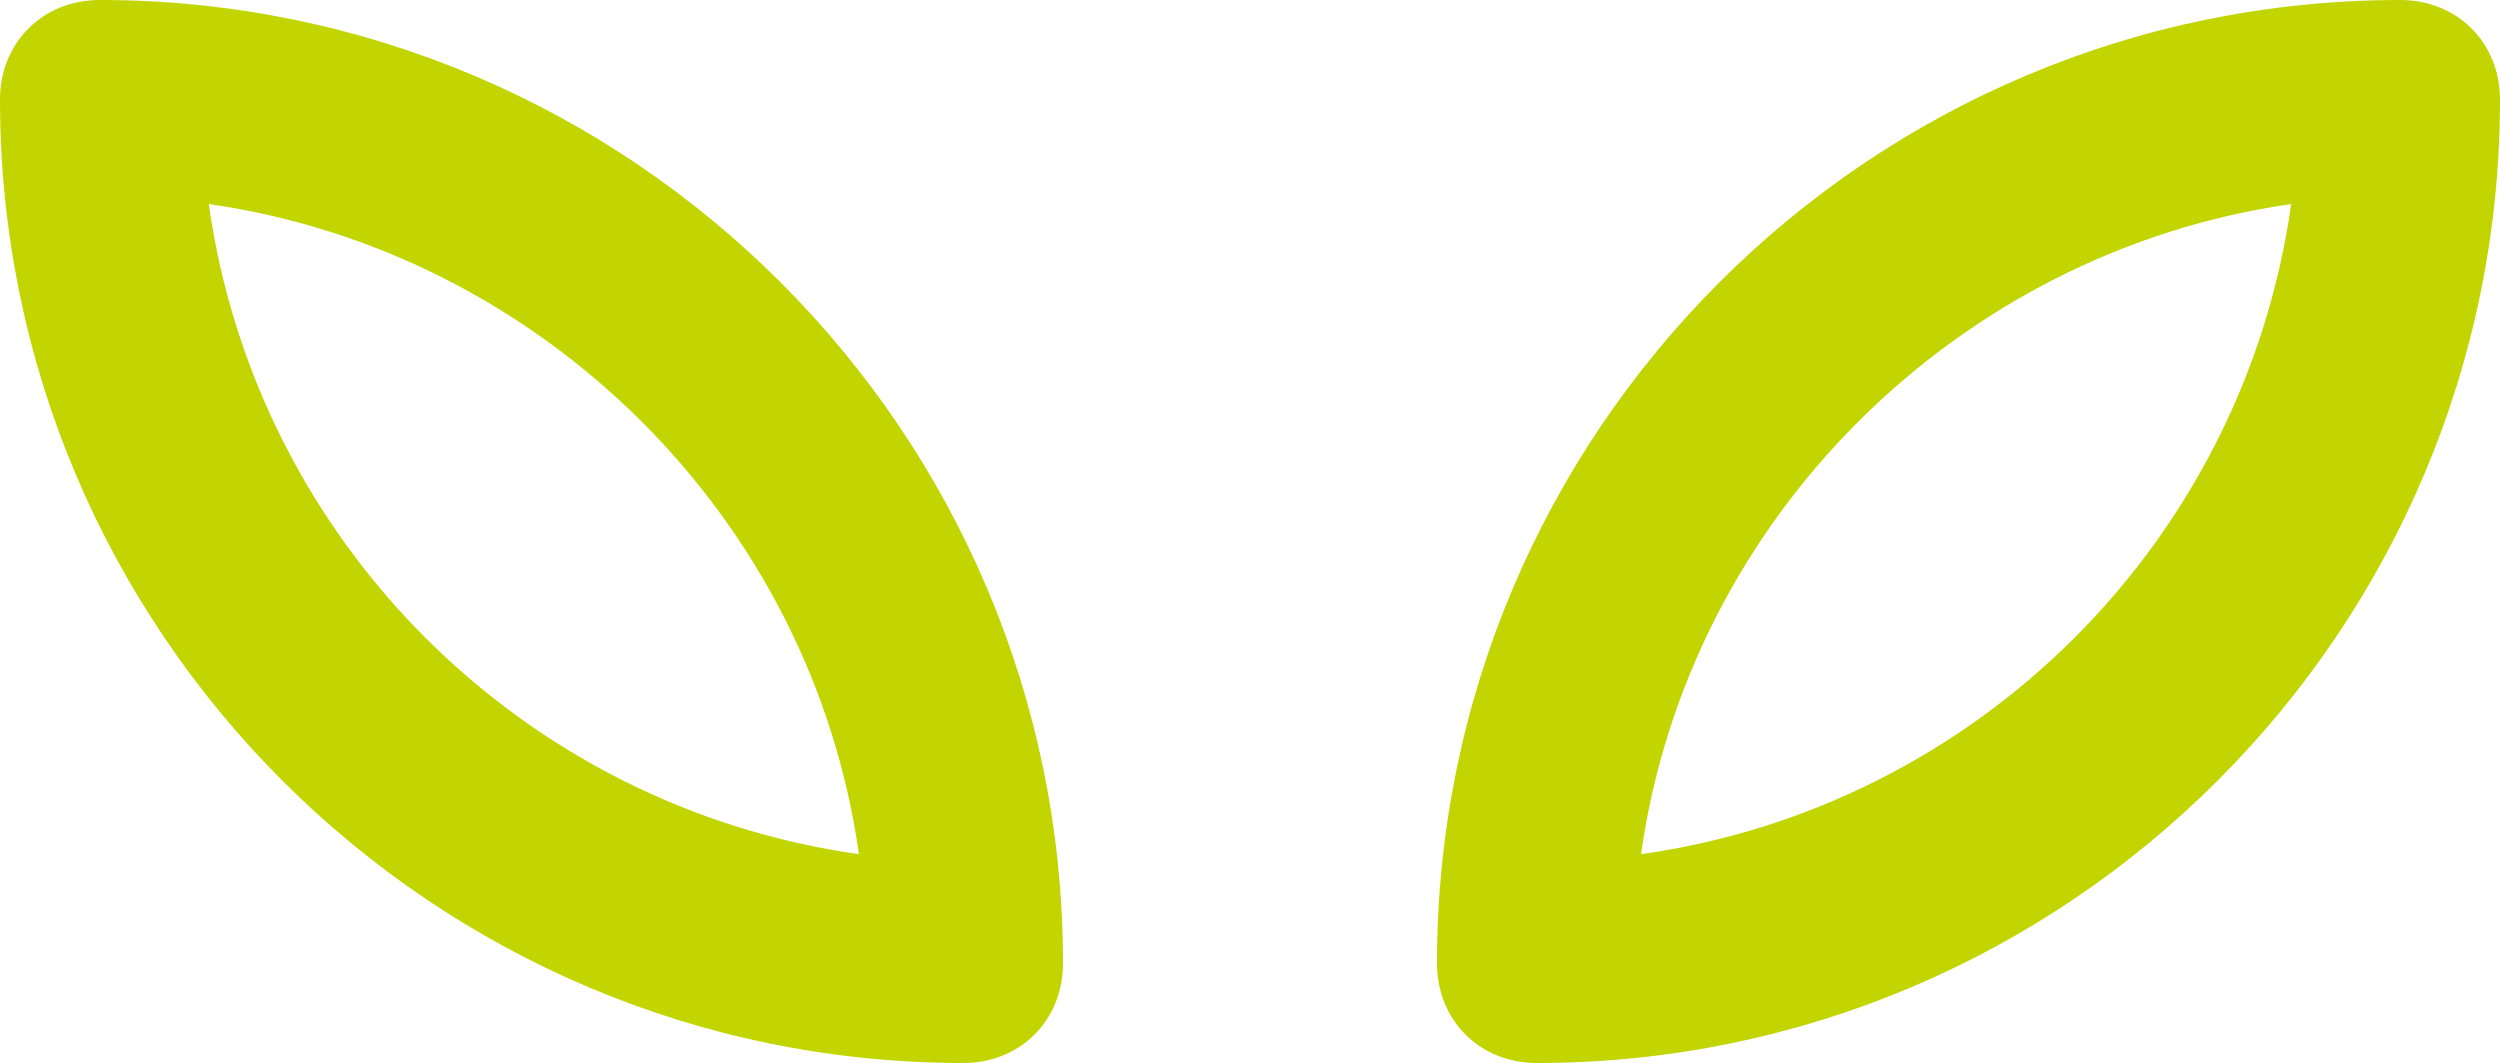
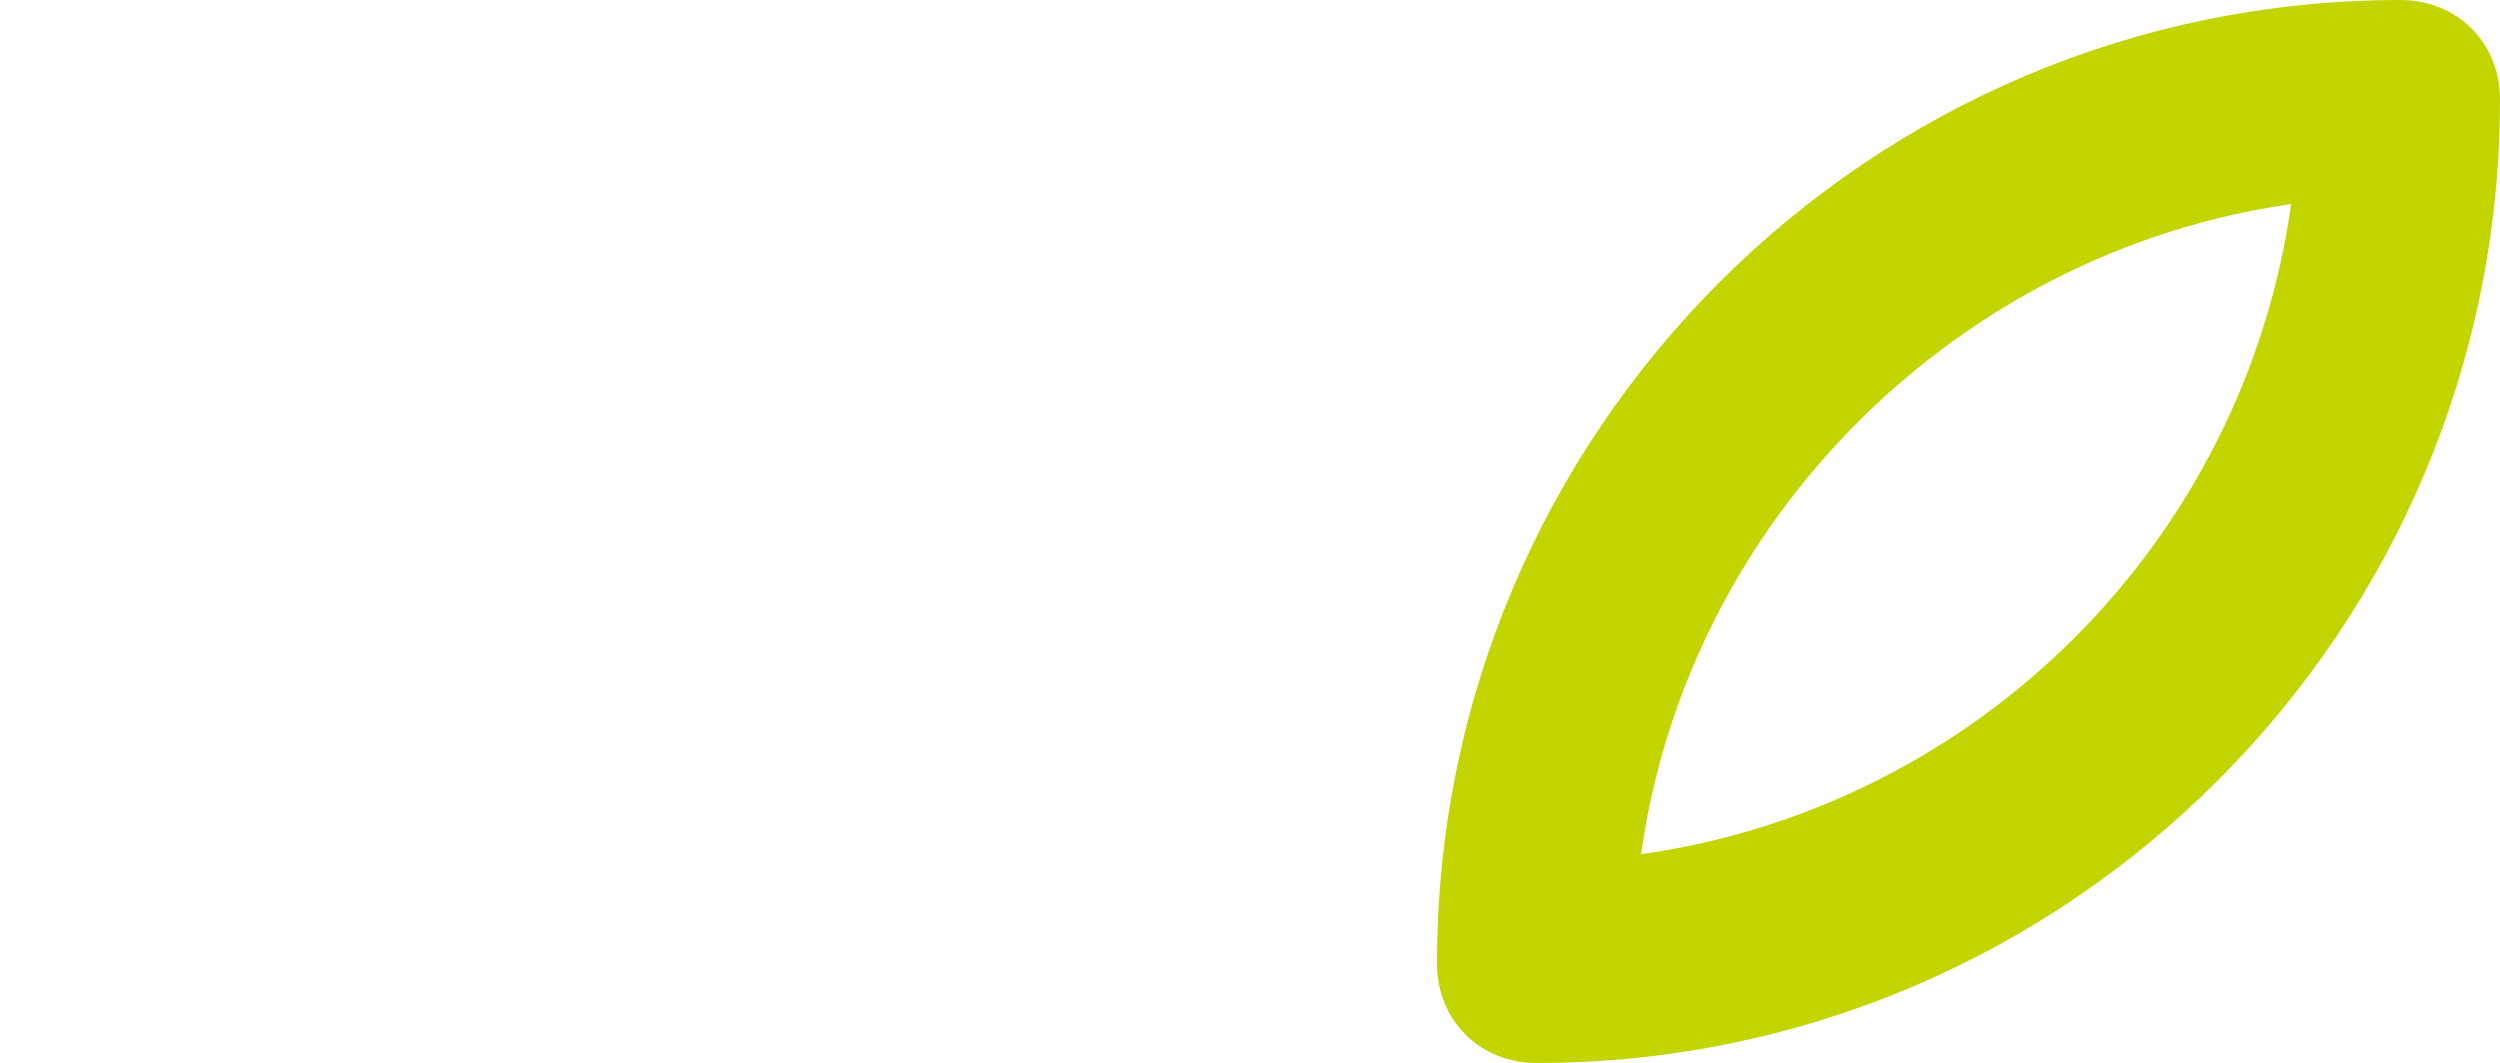
<svg xmlns="http://www.w3.org/2000/svg" version="1.1" x="0px" y="0px" width="59.2px" height="25.171px" viewBox="0 0 59.2 25.171" style="enable-background:new 0 0 59.2 25.171;" xml:space="preserve">
  <style type="text/css">
	.st0{fill:#C2D500;}
</style>
  <defs>
</defs>
-   <path class="st0" d="M2.36,0C1.011,0,0,1.011,0,2.36c0,12.586,10.226,22.812,22.812,22.812c1.349,0,2.36-1.011,2.36-2.36  C25.171,10.226,14.945,0,2.36,0z M20.339,20.227C12.361,19.103,6.068,12.81,4.944,4.832C12.81,5.956,19.216,12.249,20.339,20.227z" />
-   <path class="st0" d="M34.028,22.812c0,1.348,1.011,2.36,2.36,2.36C48.974,25.171,59.2,14.945,59.2,2.36C59.2,1.011,58.188,0,56.84,0  C44.254,0,34.028,10.226,34.028,22.812z M54.255,4.832c-1.124,7.978-7.417,14.271-15.395,15.395  C39.984,12.249,46.389,5.956,54.255,4.832z" />
+   <path class="st0" d="M34.028,22.812c0,1.348,1.011,2.36,2.36,2.36C48.974,25.171,59.2,14.945,59.2,2.36C59.2,1.011,58.188,0,56.84,0  C44.254,0,34.028,10.226,34.028,22.812z M54.255,4.832c-1.124,7.978-7.417,14.271-15.395,15.395  C39.984,12.249,46.389,5.956,54.255,4.832" />
</svg>